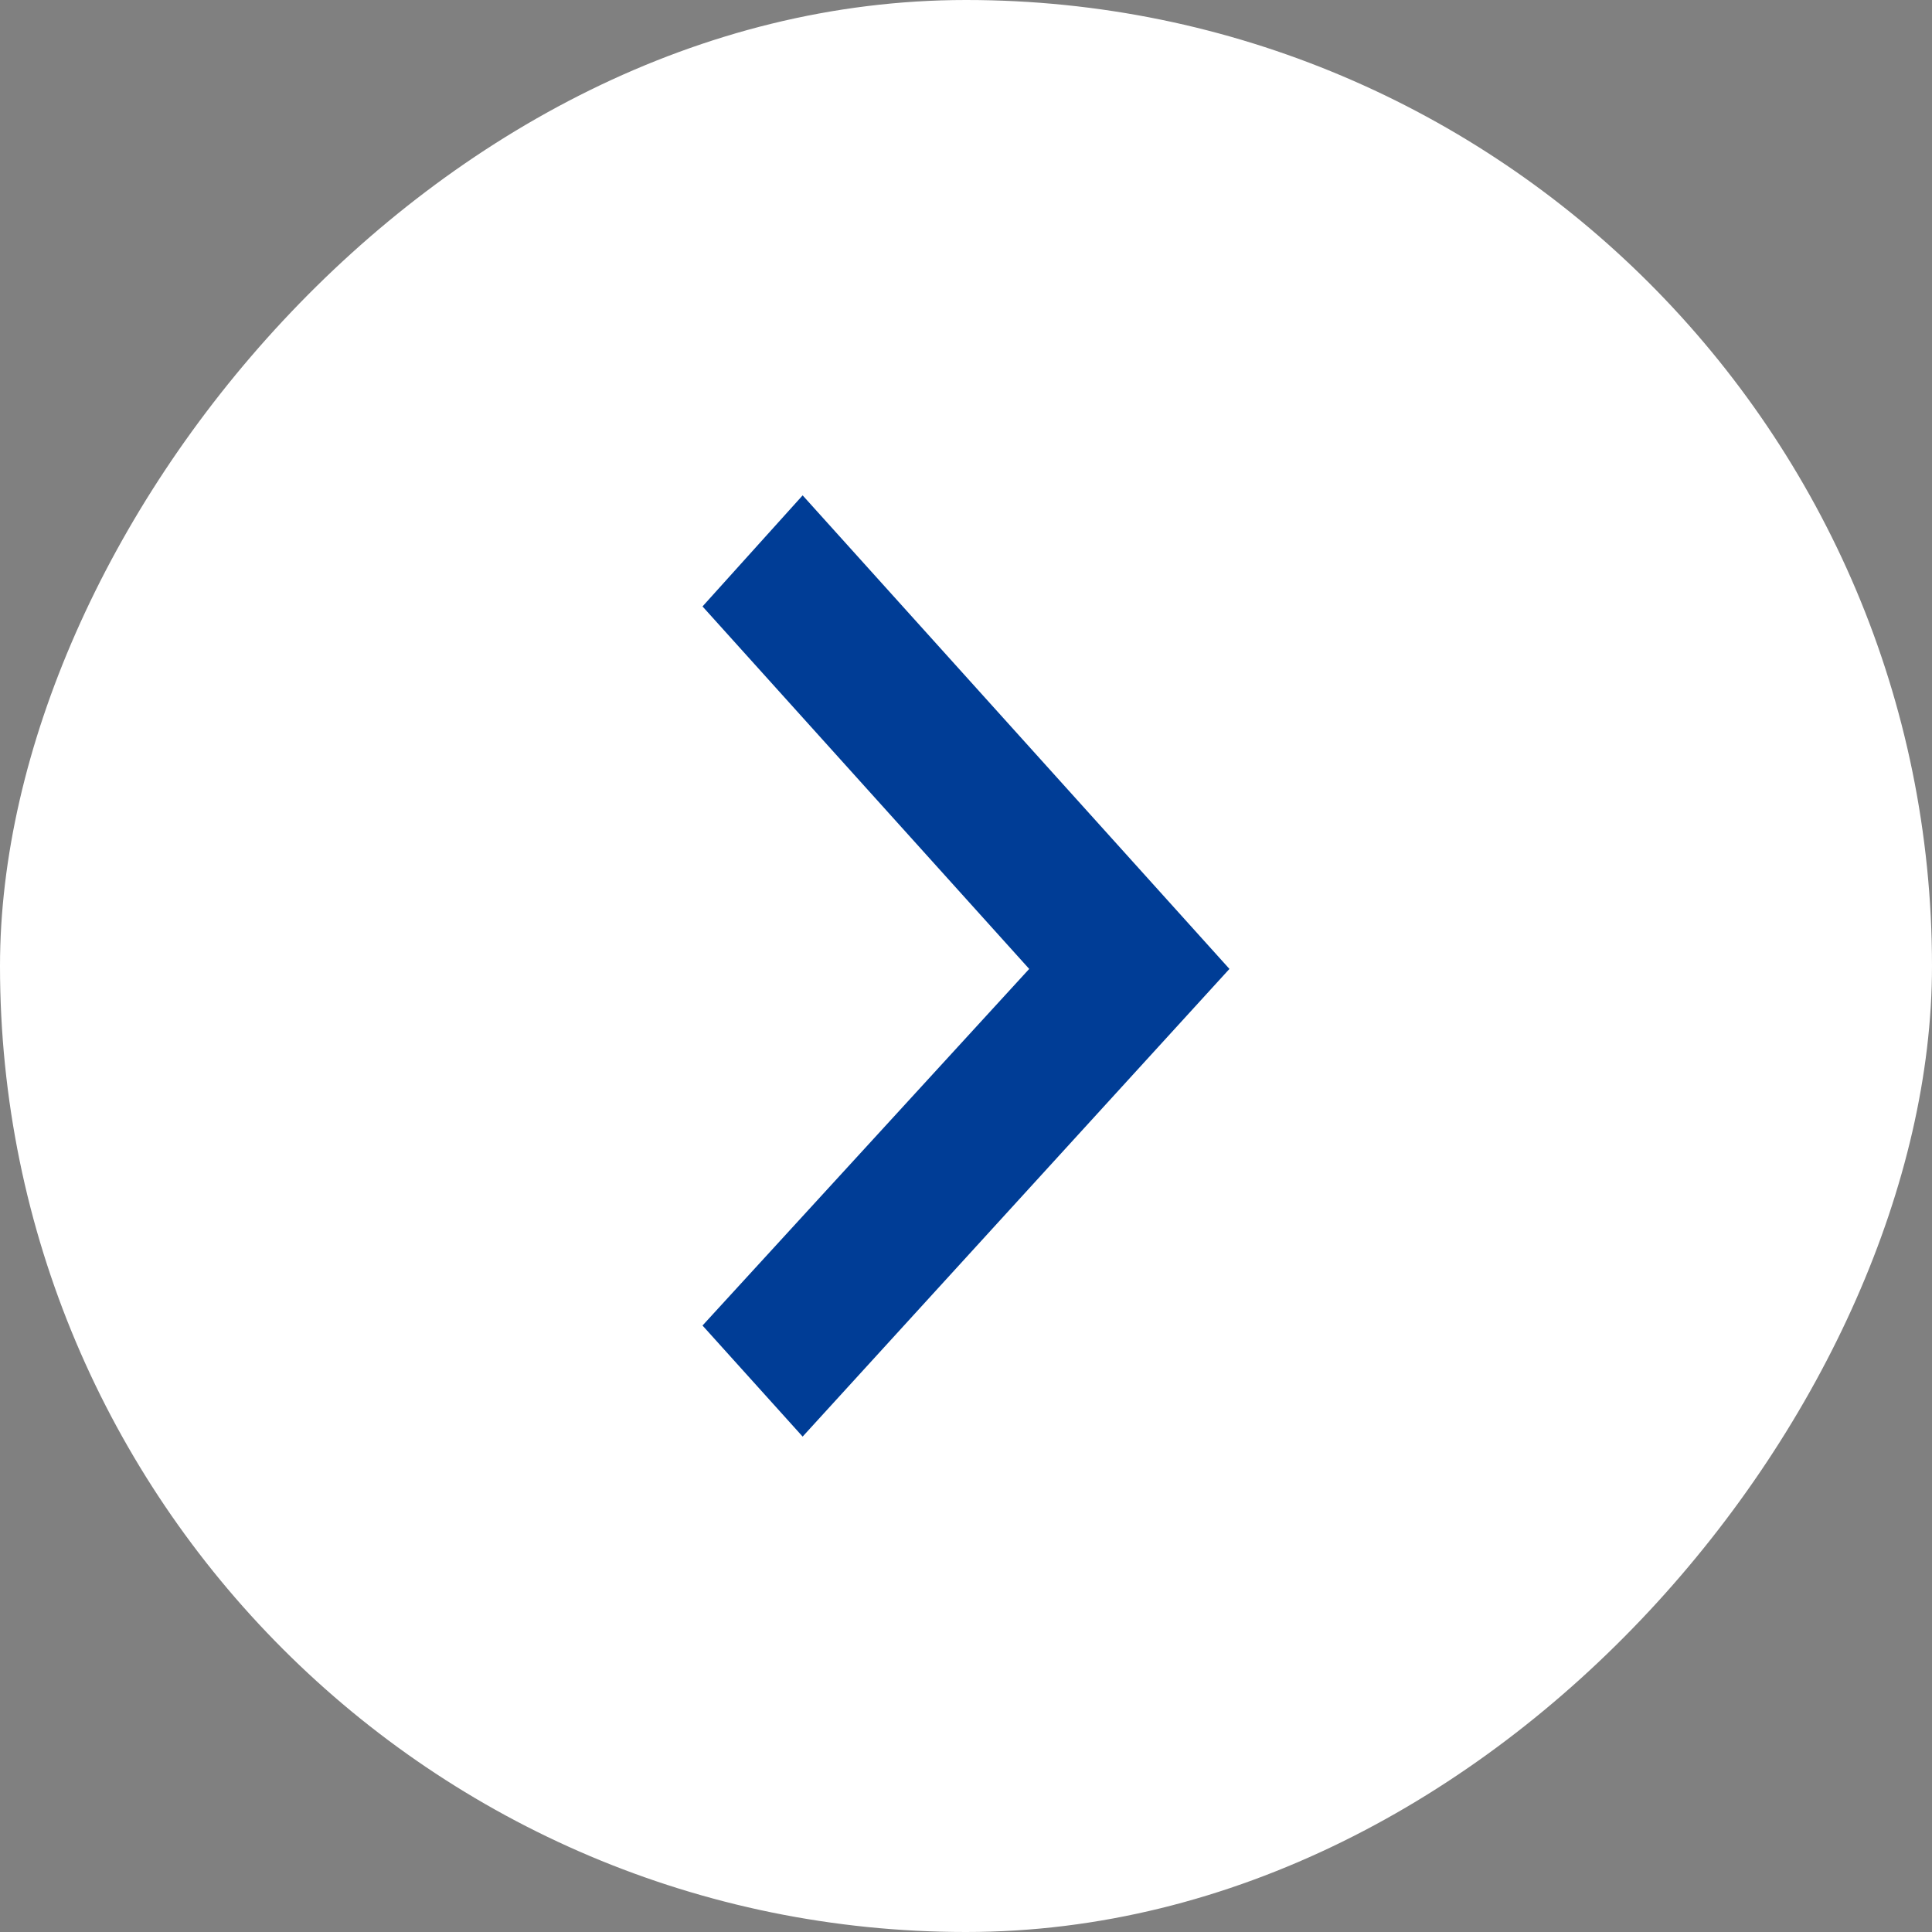
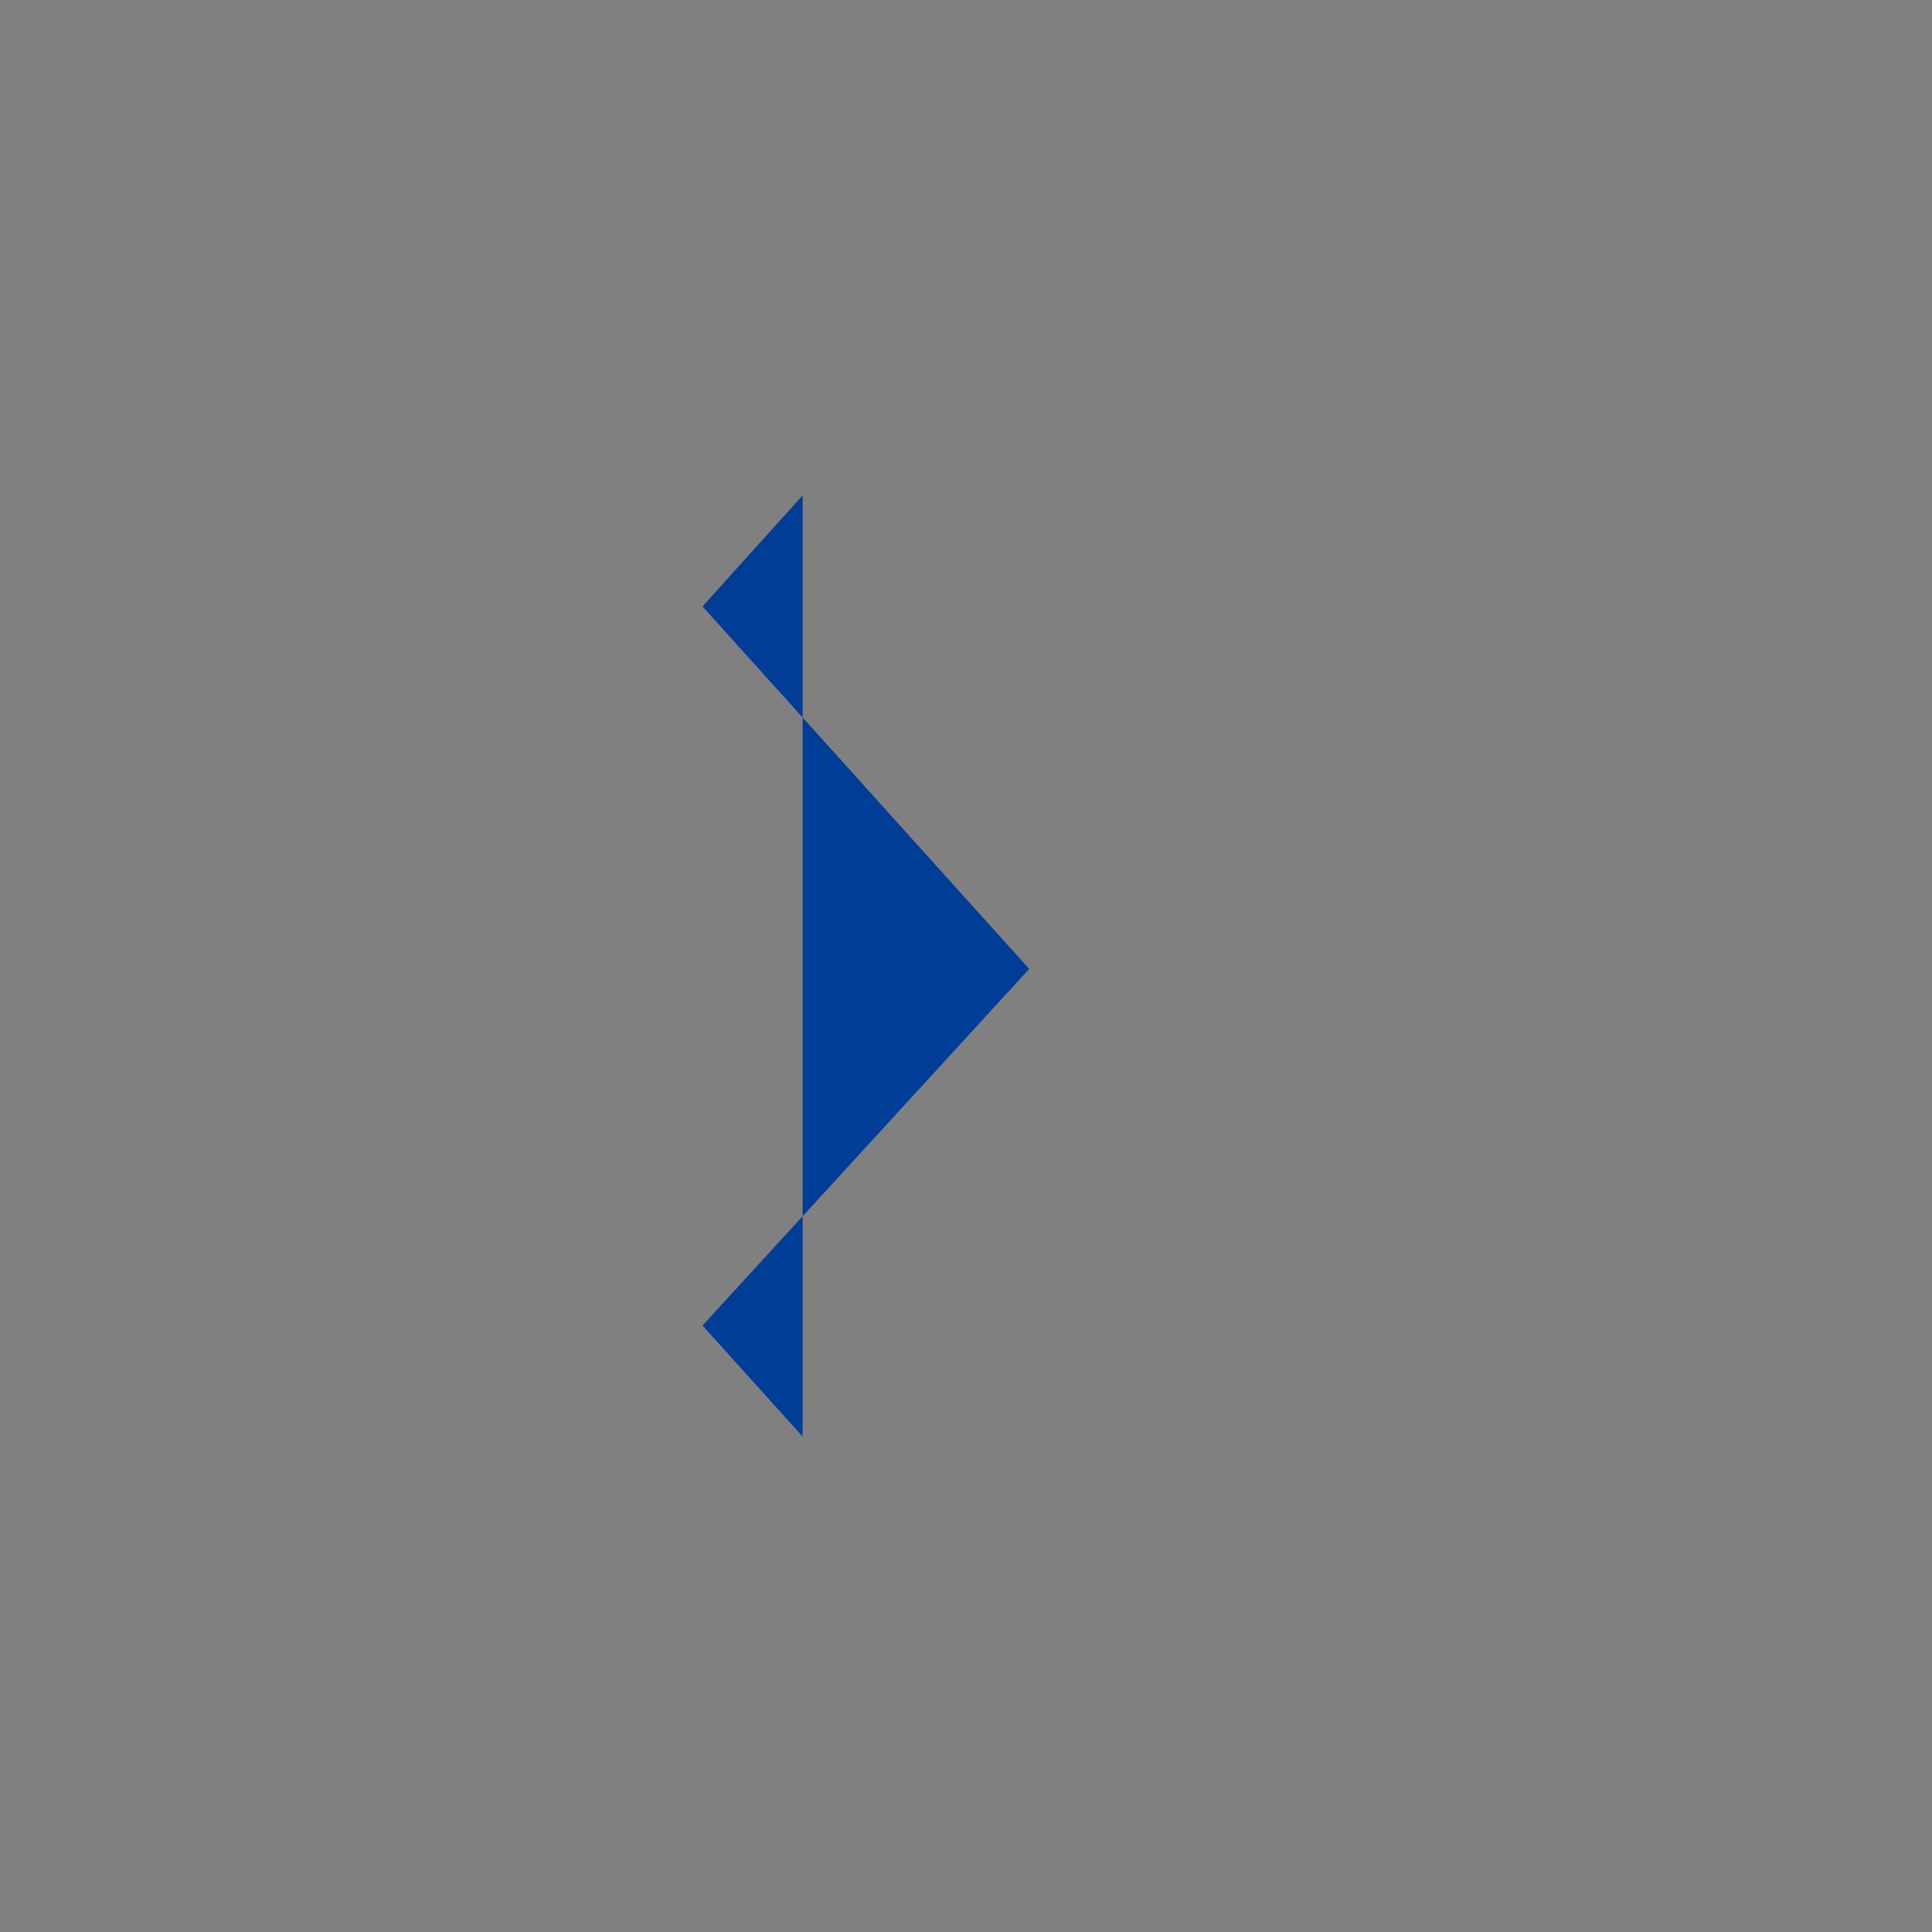
<svg xmlns="http://www.w3.org/2000/svg" width="45" height="45" viewBox="0 0 45 45" fill="none">
  <rect x="0" y="0" width="45" height="45" fill="#808080" stroke="none" />
-   <rect width="45" height="45" rx="22.5" transform="matrix(-1 0 0 1 45 0)" fill="white" />
-   <path fill-rule="evenodd" clip-rule="evenodd" d="M18.695 11.538L16.363 14.125L23.972 22.568L16.363 30.874L18.695 33.461L28.636 22.568L18.695 11.538Z" fill="#003D96" />
+   <path fill-rule="evenodd" clip-rule="evenodd" d="M18.695 11.538L16.363 14.125L23.972 22.568L16.363 30.874L18.695 33.461L18.695 11.538Z" fill="#003D96" />
</svg>